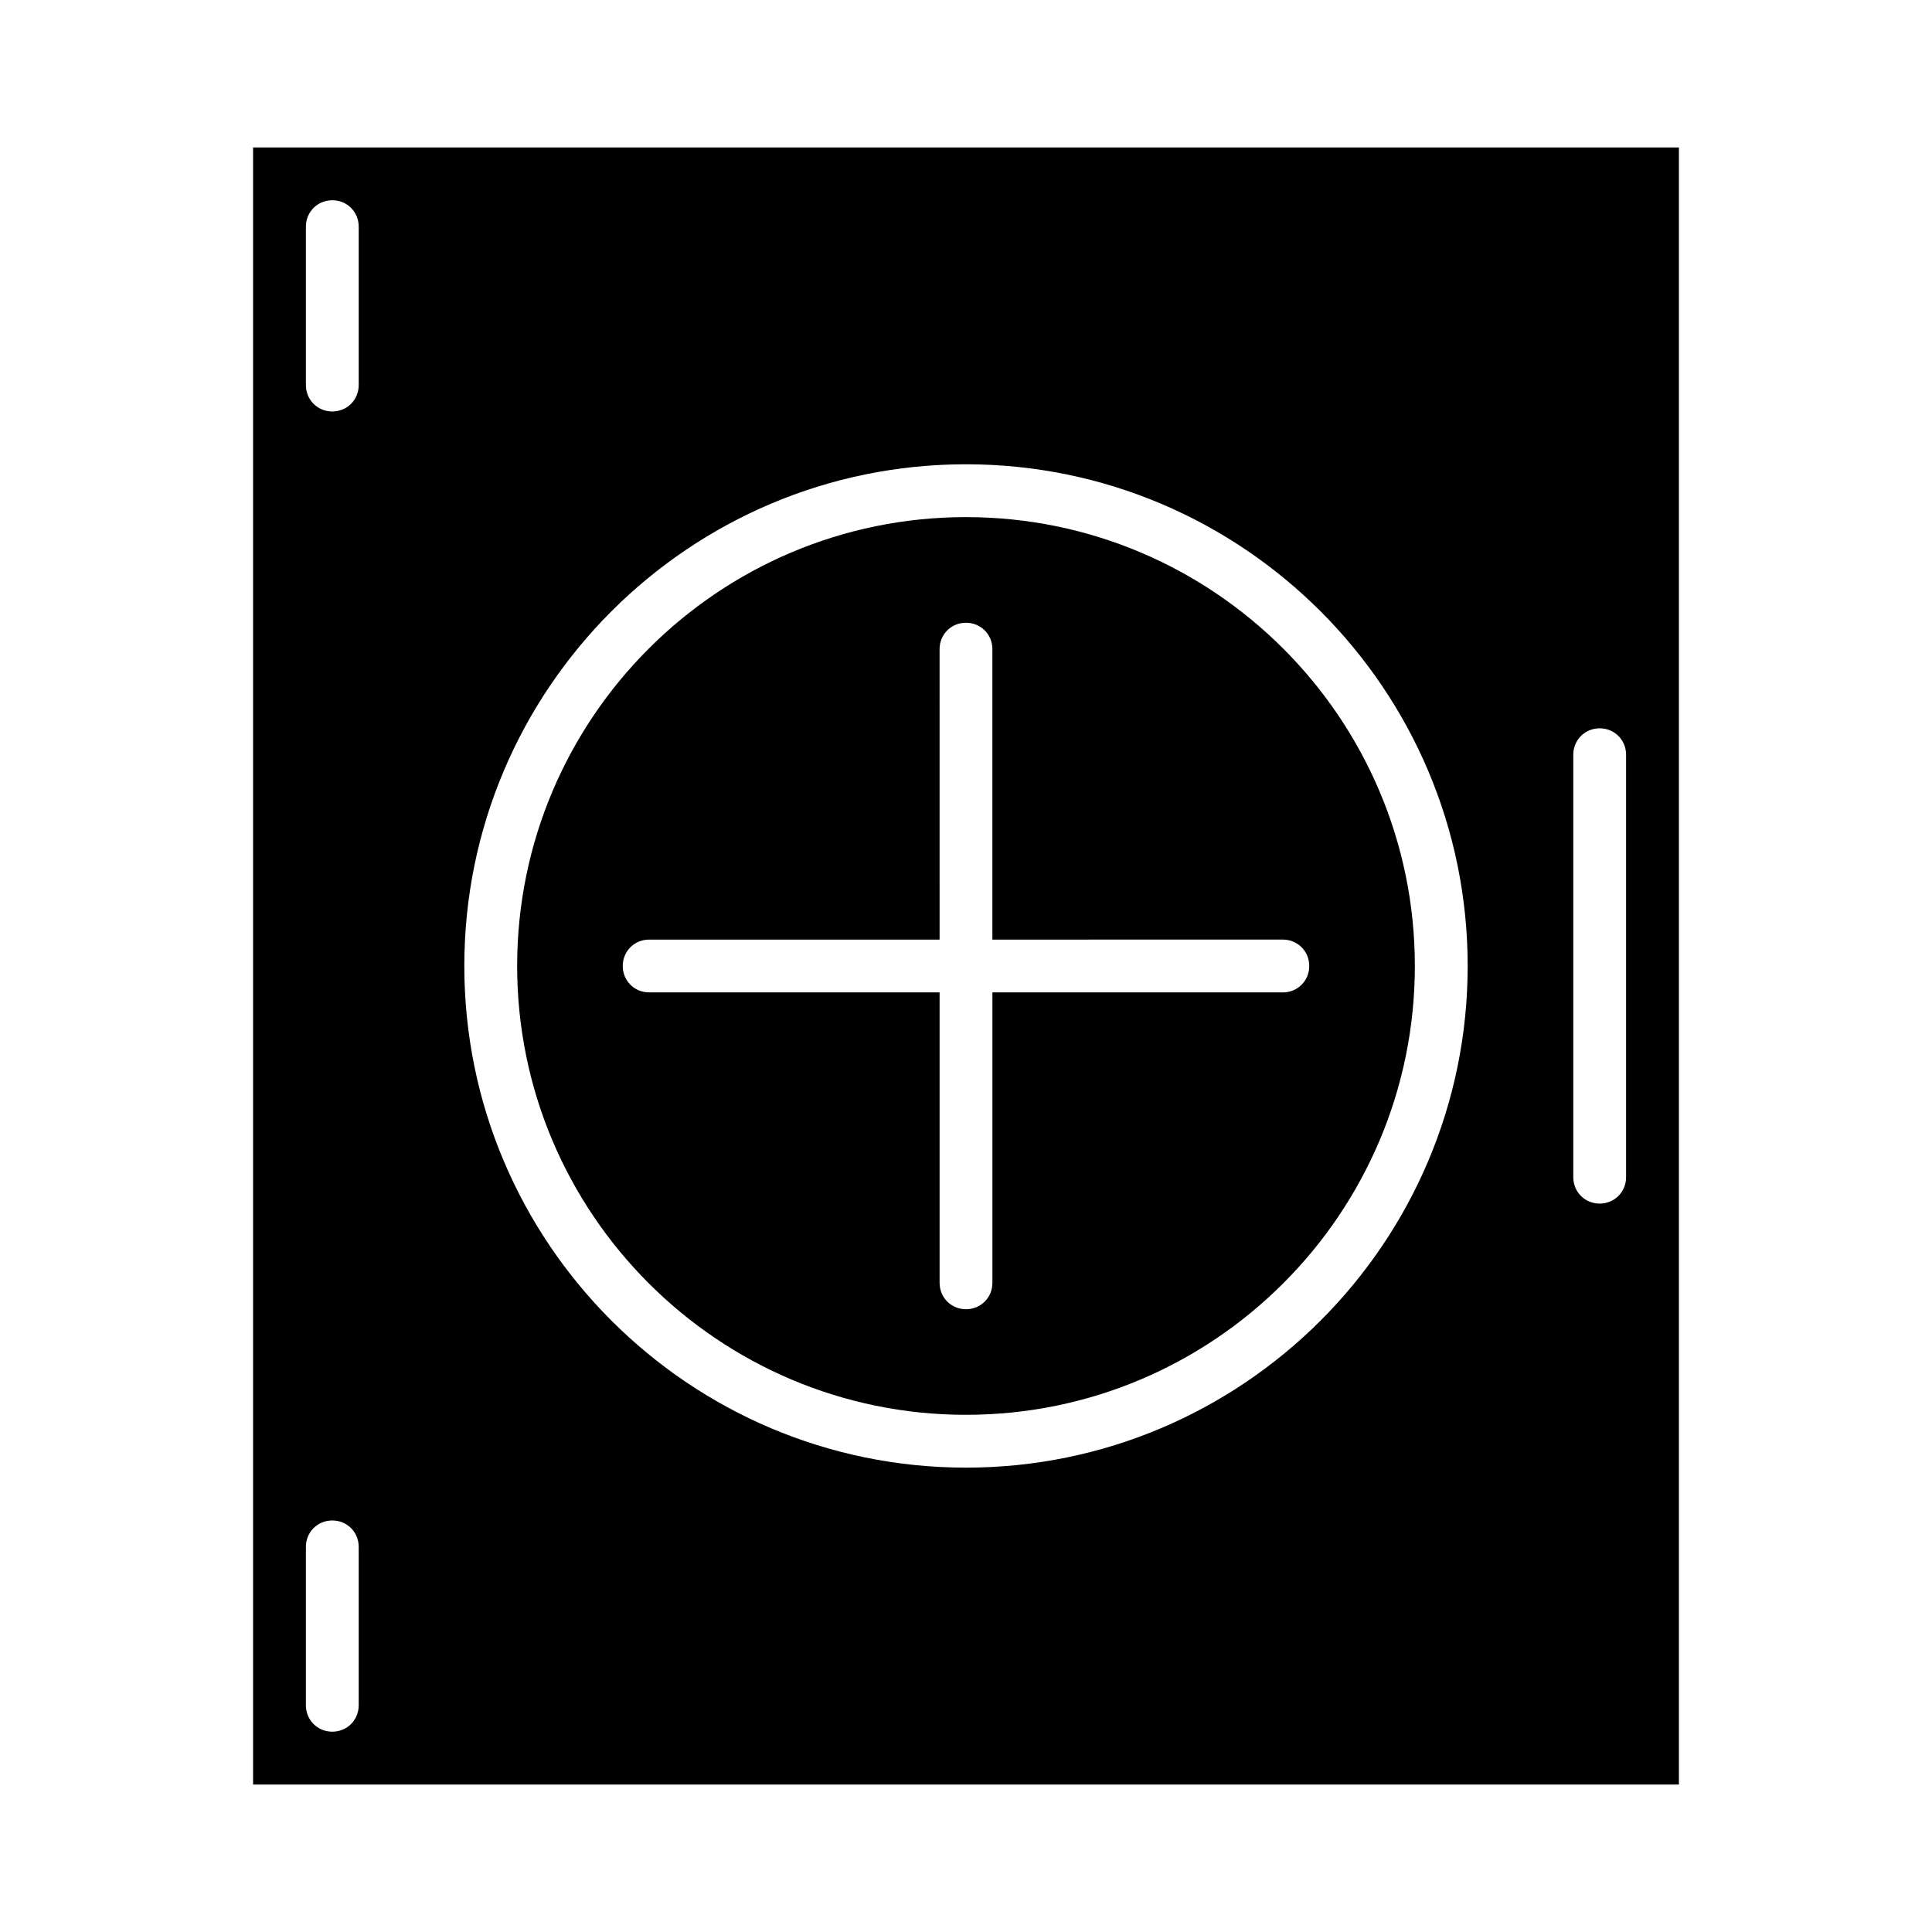
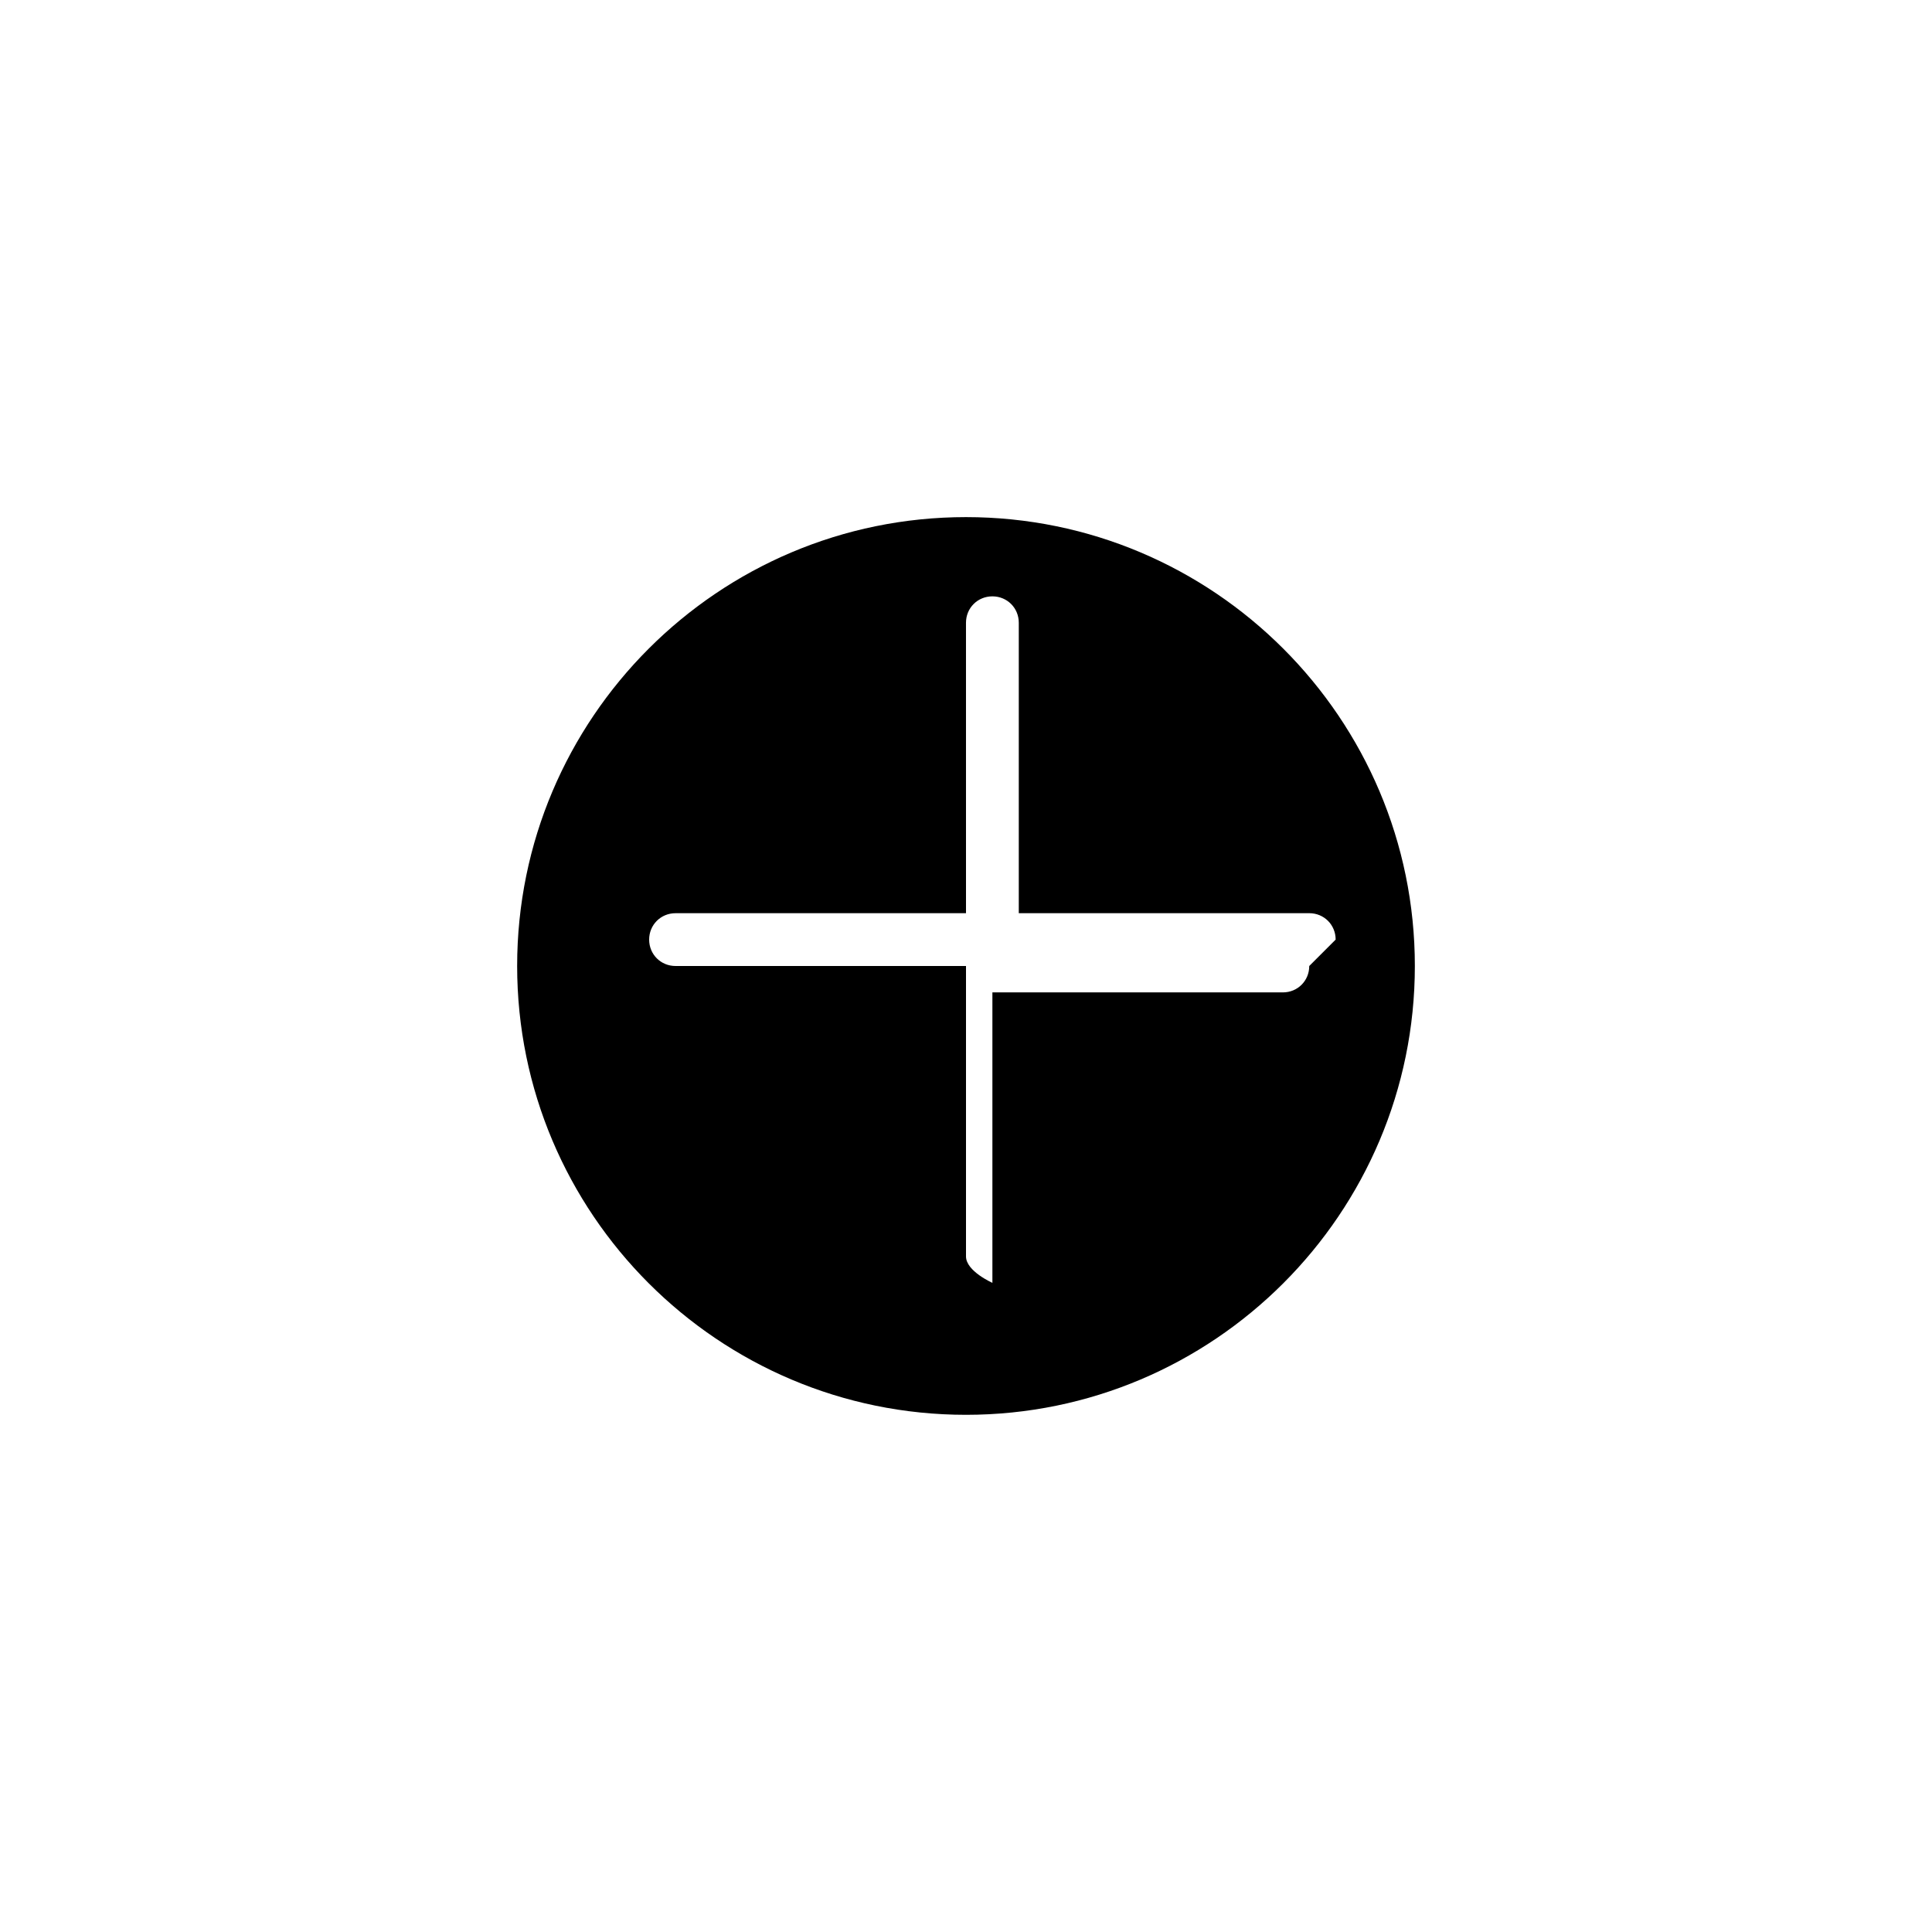
<svg xmlns="http://www.w3.org/2000/svg" fill="#000000" width="800px" height="800px" version="1.1" viewBox="144 144 512 512">
  <g>
-     <path d="m588.93 183.08h-377.86v433.84h377.86zm-349.87 412.84c0 3.918-3.078 6.996-6.996 6.996s-6.996-3.078-6.996-6.996v-41.984c0-3.918 3.078-6.996 6.996-6.996s6.996 3.078 6.996 6.996zm0-349.87c0 3.918-3.078 6.996-6.996 6.996s-6.996-3.078-6.996-6.996v-41.984c0-3.918 3.078-6.996 6.996-6.996 3.918-0.004 6.996 3.074 6.996 6.996zm160.94 286.89c-73.332 0-132.95-59.617-132.95-132.95s59.617-132.95 132.95-132.95 132.95 59.617 132.95 132.95-59.617 132.95-132.95 132.95zm174.93-76.973c0 3.918-3.078 6.996-6.996 6.996s-6.996-3.078-6.996-6.996v-111.96c0-3.918 3.078-6.996 6.996-6.996s6.996 3.078 6.996 6.996z" />
-     <path d="m400 281.04c-65.637 0-118.95 53.32-118.95 118.95 0 65.637 53.32 118.95 118.95 118.95 65.637 0 118.95-53.32 118.95-118.95 0-65.633-53.32-118.95-118.95-118.95zm90.965 118.96c0 3.918-3.078 6.996-6.996 6.996h-76.973v76.969c0 3.918-3.078 6.996-6.996 6.996s-6.996-3.078-6.996-6.996v-76.973l-76.973 0.004c-3.918 0-6.996-3.078-6.996-6.996s3.078-6.996 6.996-6.996h76.973l-0.004-76.973c0-3.918 3.078-6.996 6.996-6.996 3.918 0 6.996 3.078 6.996 6.996v76.973l76.973-0.004c3.922 0 7 3.078 7 7z" />
+     <path d="m400 281.04c-65.637 0-118.95 53.32-118.95 118.95 0 65.637 53.32 118.95 118.95 118.95 65.637 0 118.95-53.32 118.95-118.95 0-65.633-53.32-118.95-118.95-118.95zm90.965 118.96c0 3.918-3.078 6.996-6.996 6.996h-76.973v76.969s-6.996-3.078-6.996-6.996v-76.973l-76.973 0.004c-3.918 0-6.996-3.078-6.996-6.996s3.078-6.996 6.996-6.996h76.973l-0.004-76.973c0-3.918 3.078-6.996 6.996-6.996 3.918 0 6.996 3.078 6.996 6.996v76.973l76.973-0.004c3.922 0 7 3.078 7 7z" />
  </g>
</svg>